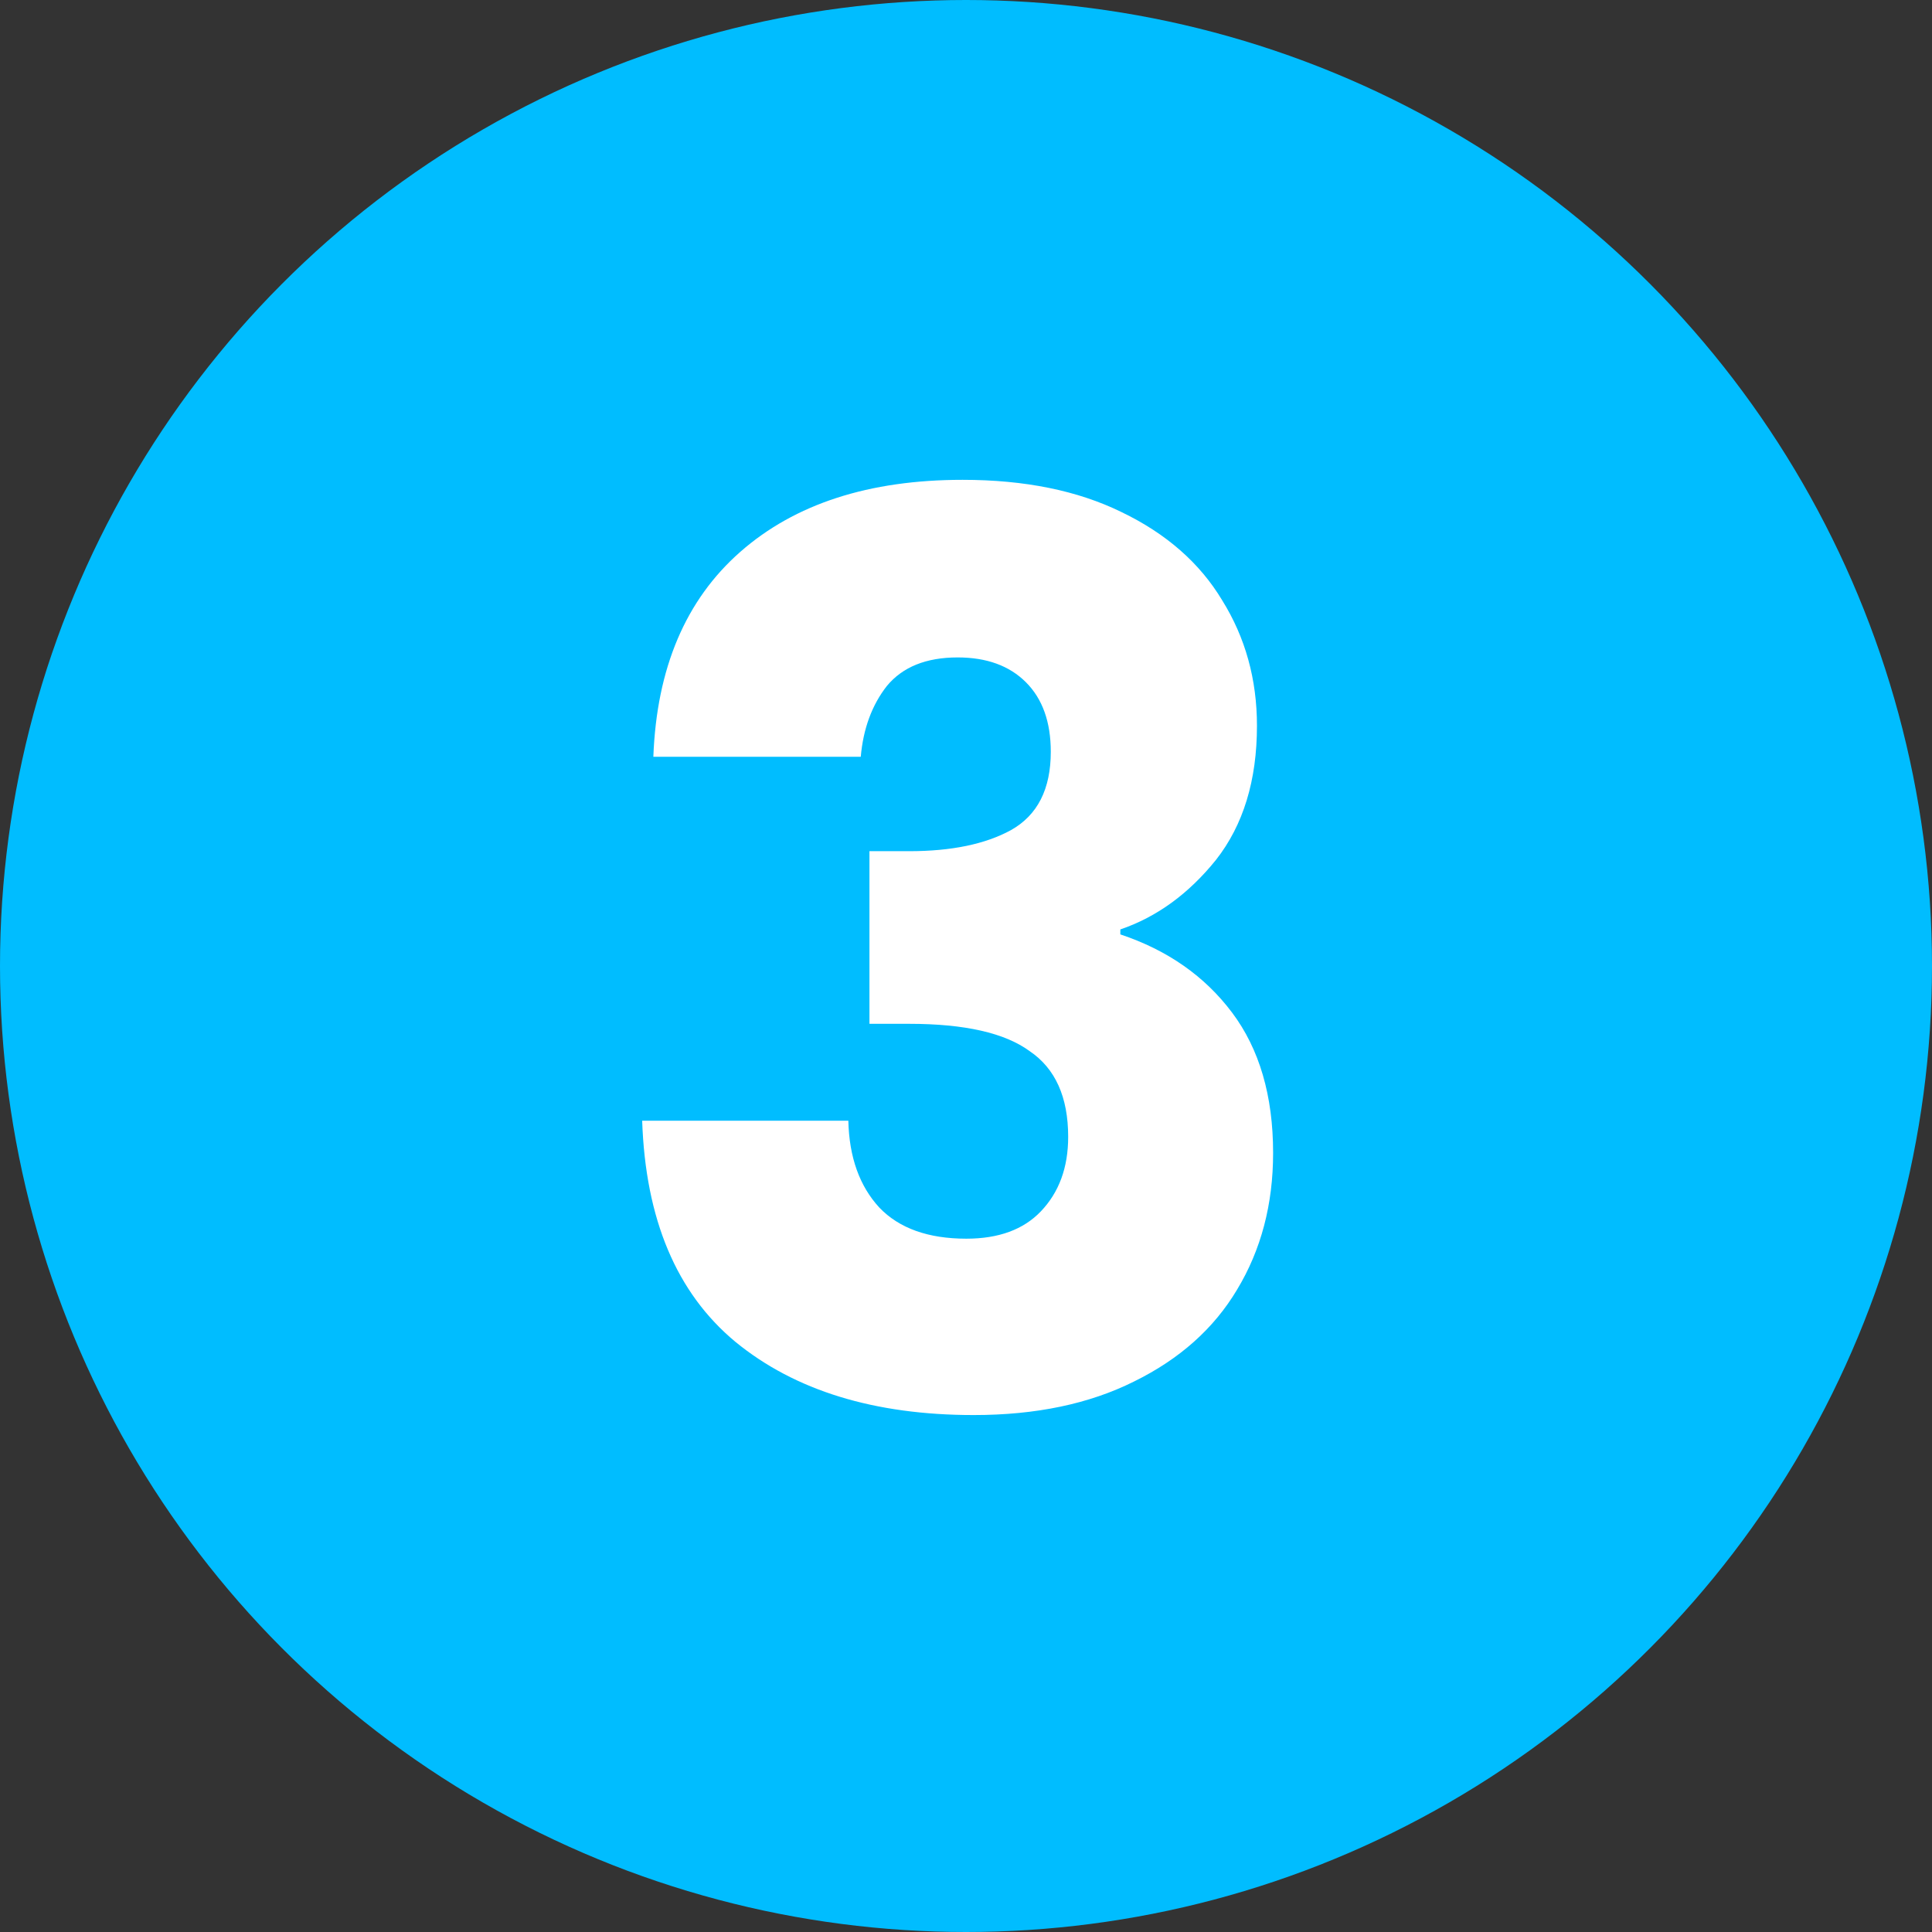
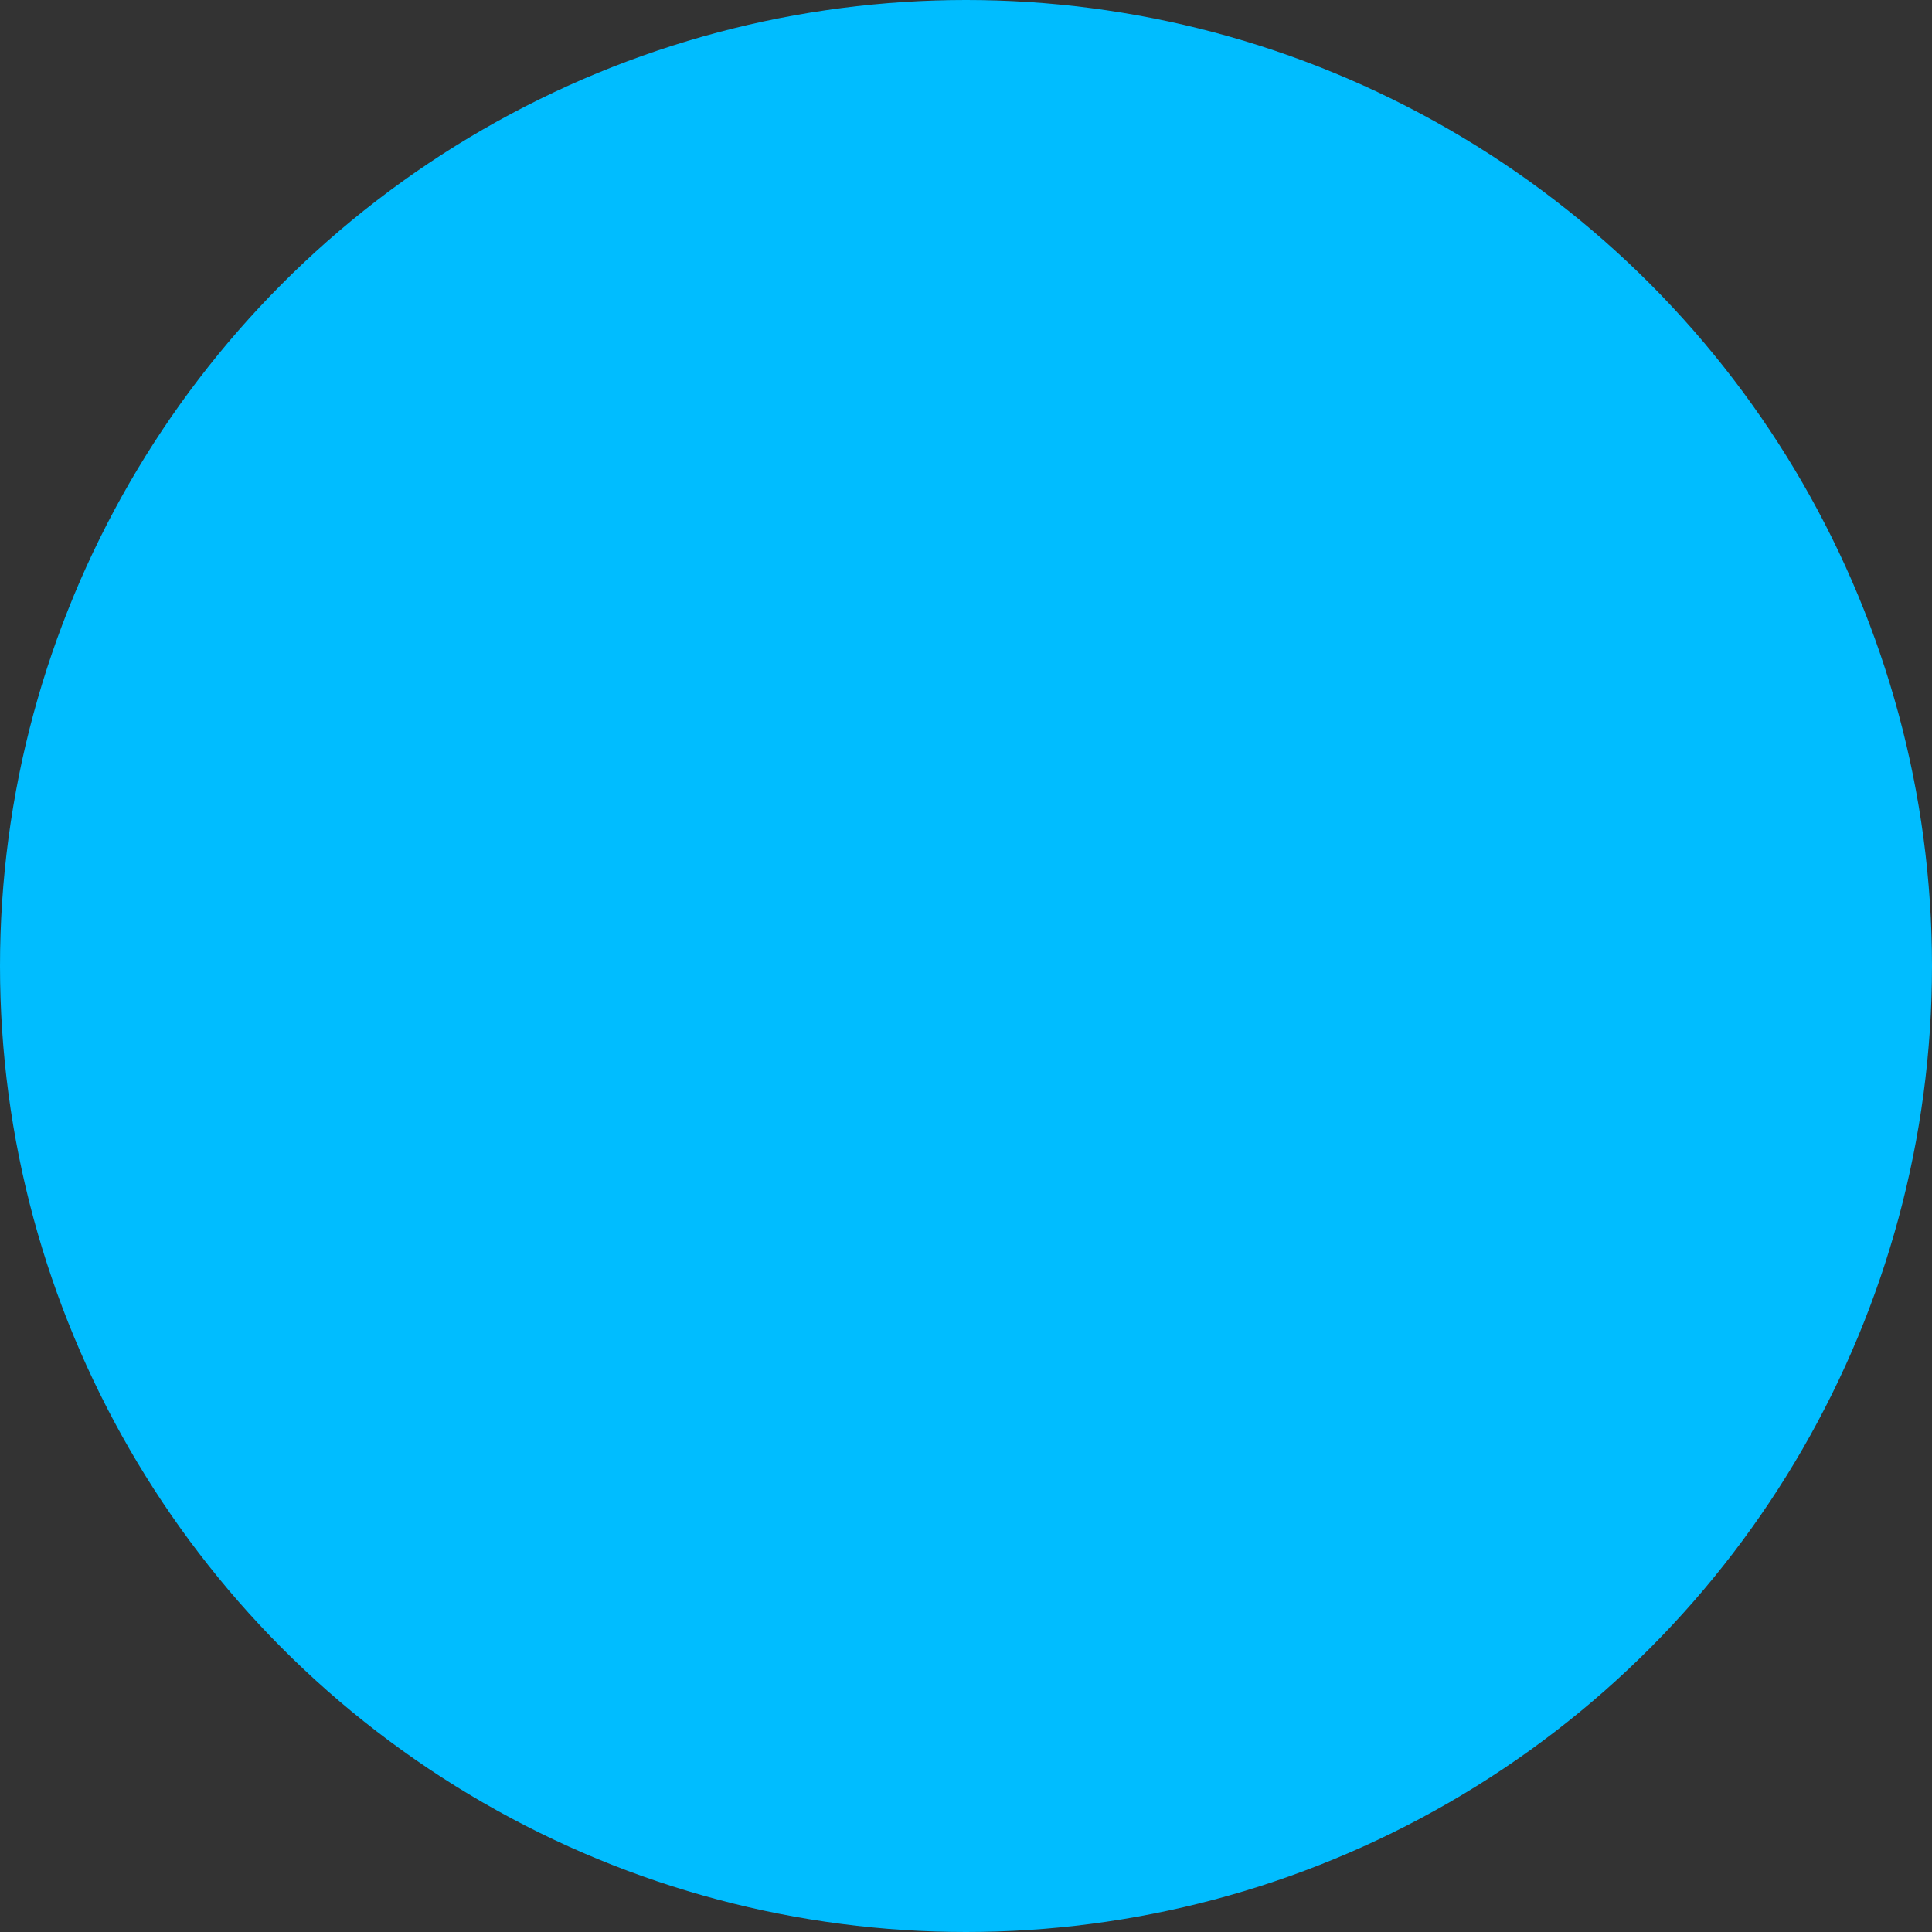
<svg xmlns="http://www.w3.org/2000/svg" width="70" height="70" viewBox="0 0 70 70" fill="none">
  <rect x="0" y="0" width="70" height="70" fill="#333333" stroke="none" />
  <circle cx="35" cy="35" r="35" fill="#00BDFF" />
-   <path d="M23.672 27.42C23.792 24.21 24.842 21.735 26.822 19.995C28.802 18.255 31.487 17.385 34.877 17.385C37.127 17.385 39.047 17.775 40.637 18.555C42.257 19.335 43.472 20.4 44.282 21.75C45.122 23.1 45.542 24.615 45.542 26.295C45.542 28.275 45.047 29.895 44.057 31.155C43.067 32.385 41.912 33.225 40.592 33.675V33.855C42.302 34.425 43.652 35.37 44.642 36.69C45.632 38.01 46.127 39.705 46.127 41.775C46.127 43.635 45.692 45.285 44.822 46.725C43.982 48.135 42.737 49.245 41.087 50.055C39.467 50.865 37.532 51.27 35.282 51.27C31.682 51.27 28.802 50.385 26.642 48.615C24.512 46.845 23.387 44.175 23.267 40.605H30.737C30.767 41.925 31.142 42.975 31.862 43.755C32.582 44.505 33.632 44.88 35.012 44.88C36.182 44.88 37.082 44.55 37.712 43.89C38.372 43.2 38.702 42.3 38.702 41.19C38.702 39.75 38.237 38.715 37.307 38.085C36.407 37.425 34.952 37.095 32.942 37.095H31.502V30.84H32.942C34.472 30.84 35.702 30.585 36.632 30.075C37.592 29.535 38.072 28.59 38.072 27.24C38.072 26.16 37.772 25.32 37.172 24.72C36.572 24.12 35.747 23.82 34.697 23.82C33.557 23.82 32.702 24.165 32.132 24.855C31.592 25.545 31.277 26.4 31.187 27.42H23.672Z" fill="white" />
</svg>